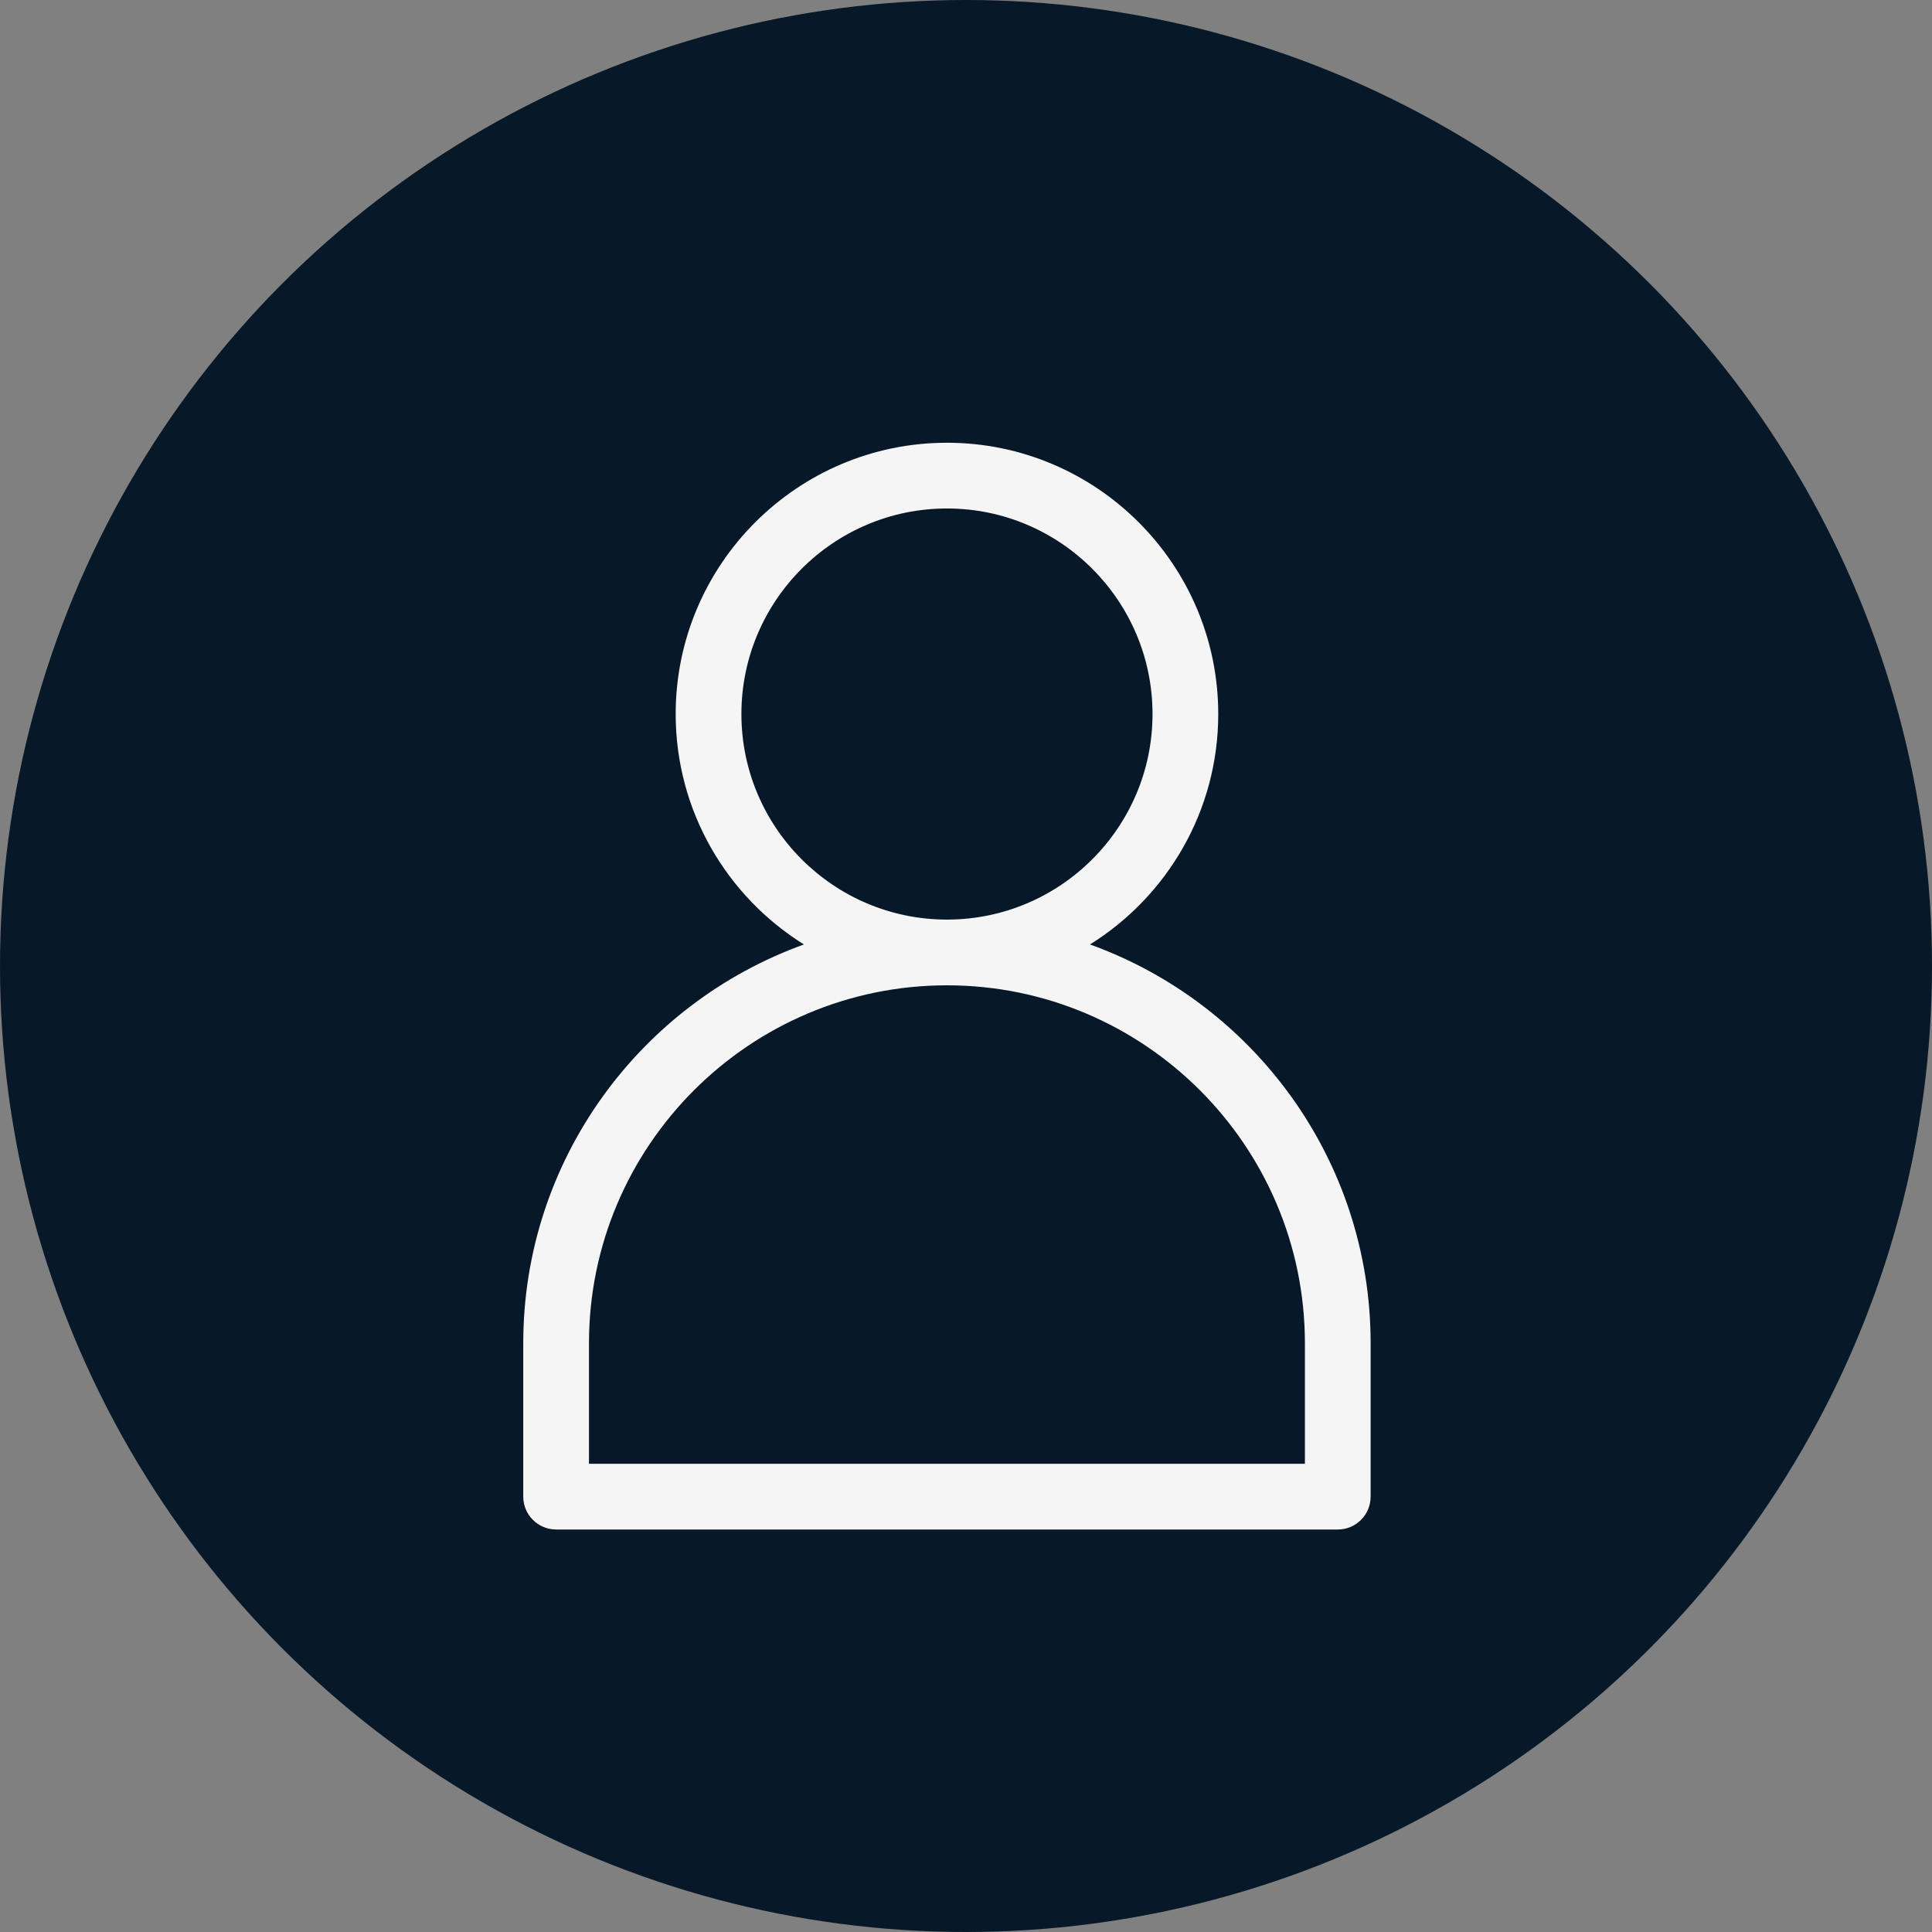
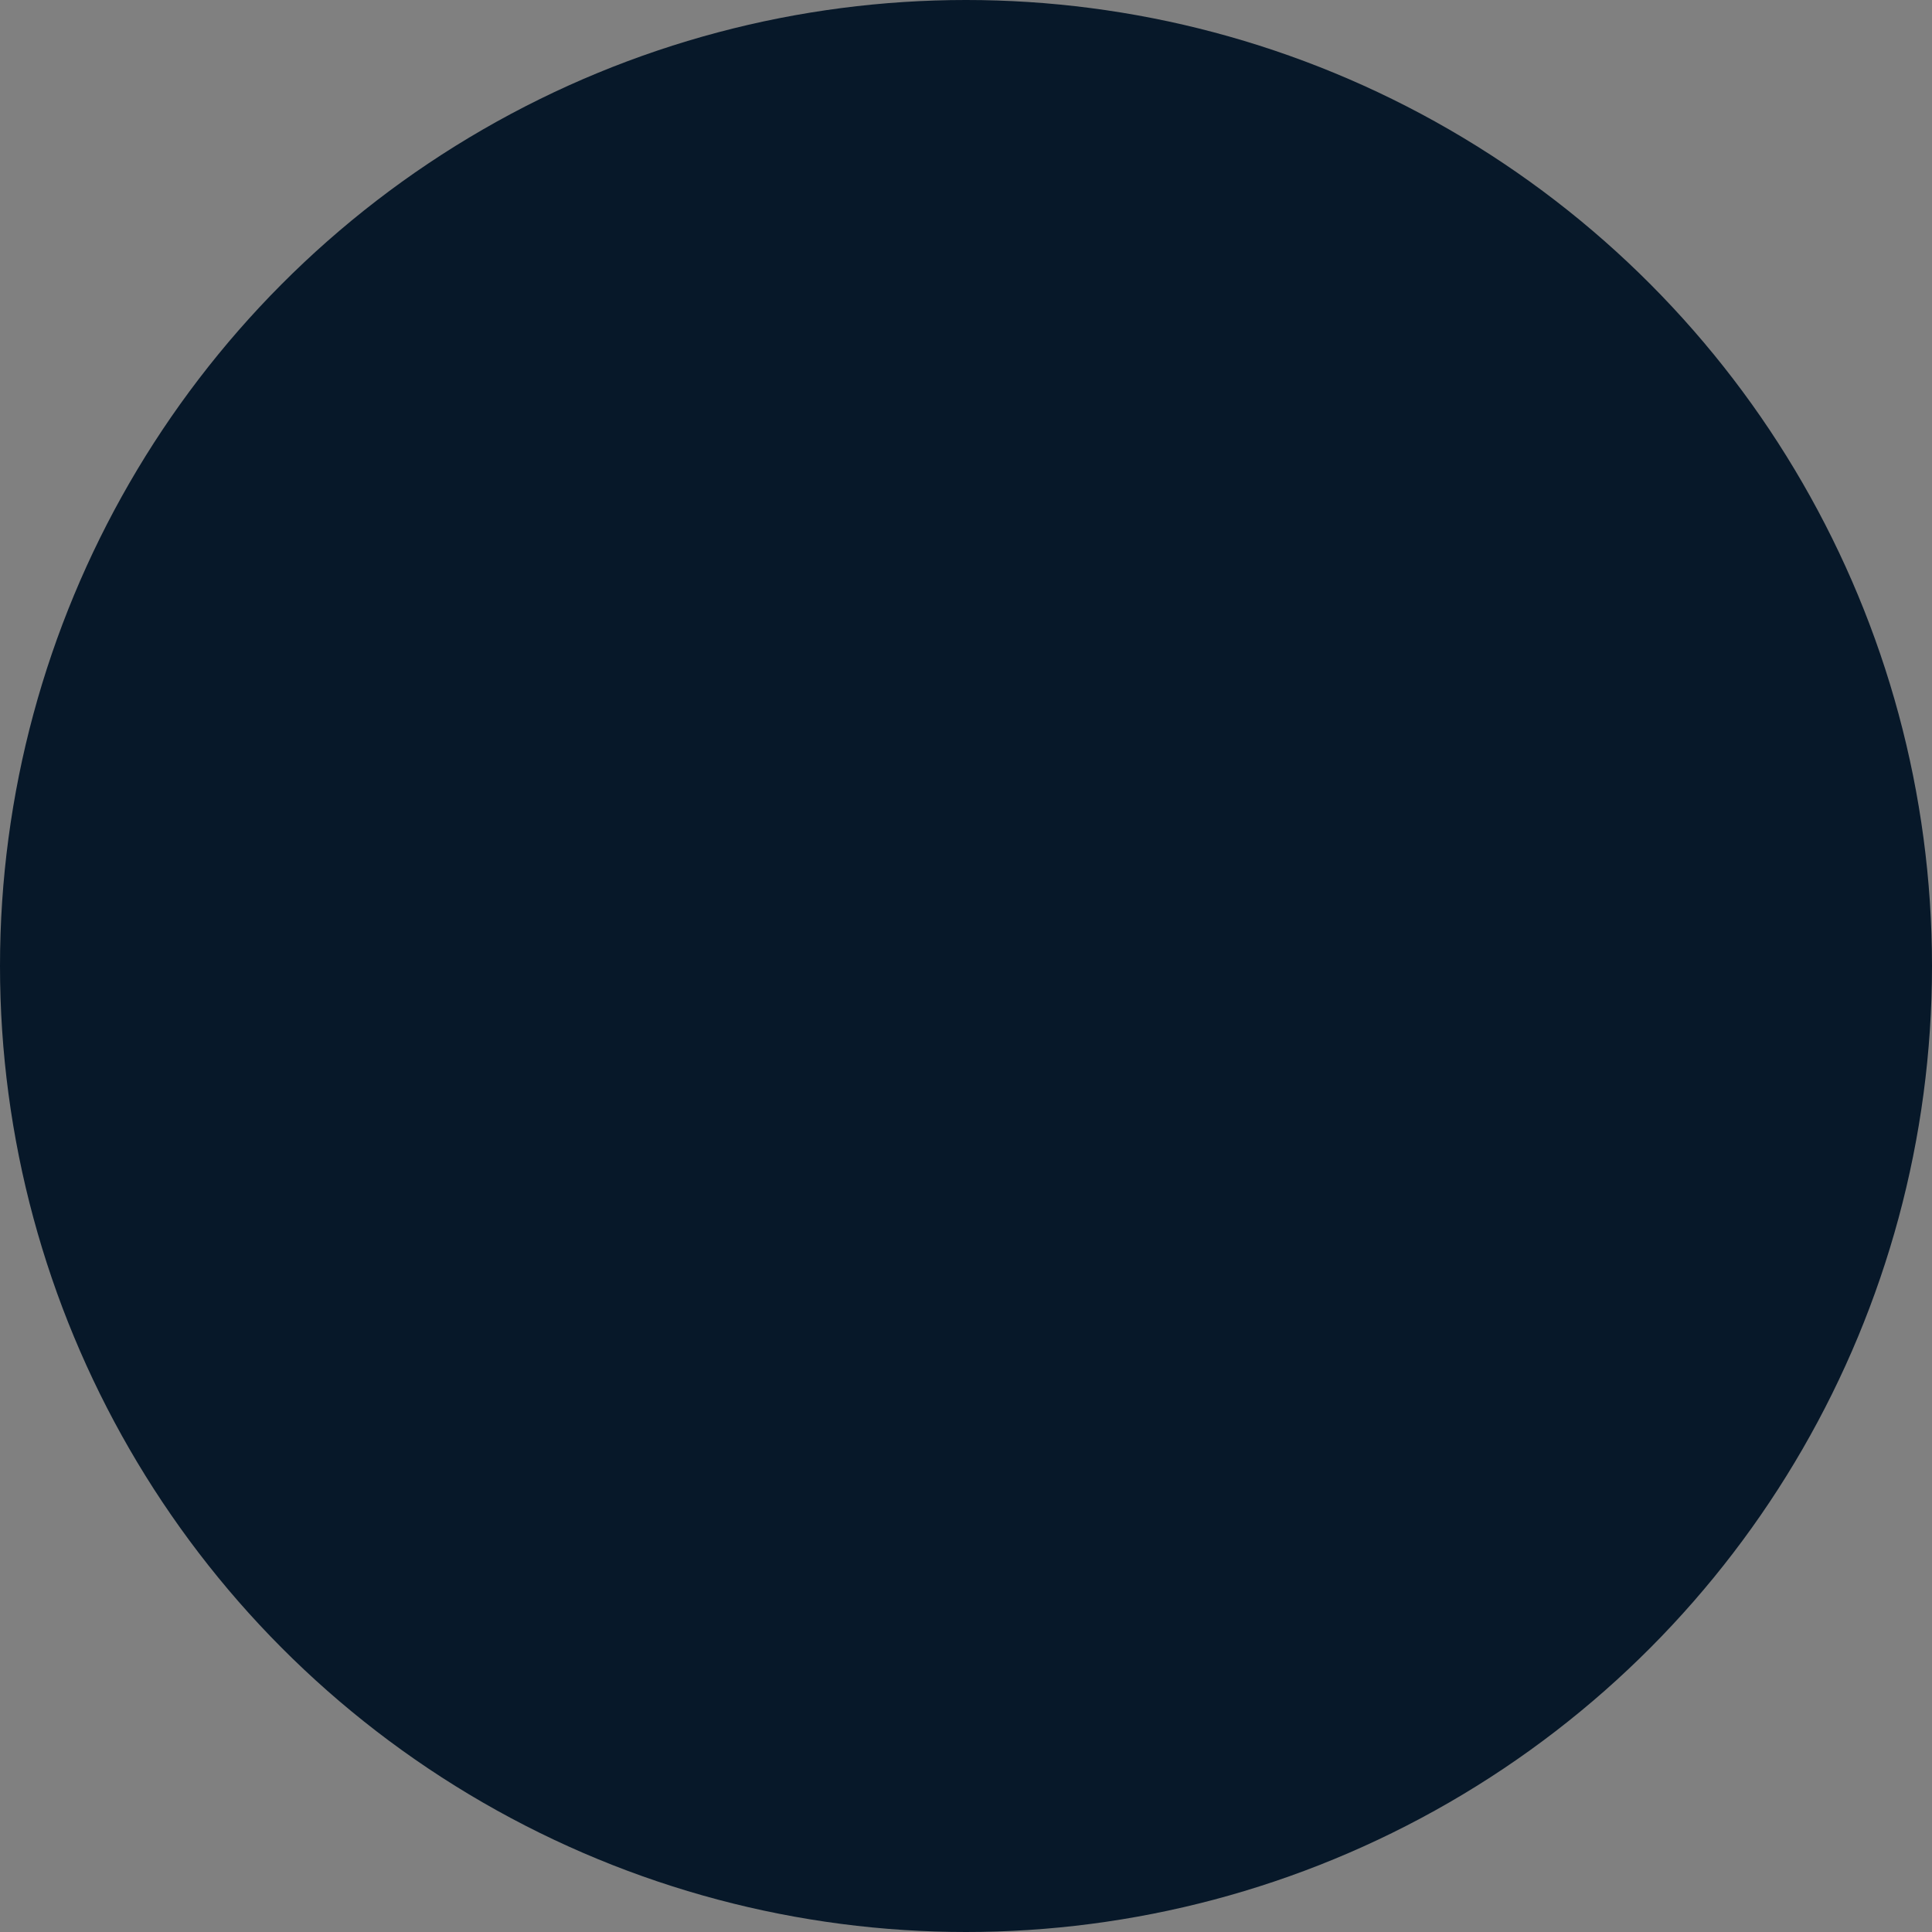
<svg xmlns="http://www.w3.org/2000/svg" width="48" height="48" viewBox="0 0 48 48" fill="none">
  <rect x="0" y="0" width="48" height="48" fill="#808080" stroke="none" />
  <circle cx="24" cy="24" r="24" fill="#071829" />
-   <path d="M27.08 23.465C28.992 22.274 30.267 20.154 30.267 17.74C30.267 14.024 27.243 11 23.527 11C19.81 11 16.787 14.024 16.787 17.74C16.787 20.154 18.062 22.274 19.974 23.465C15.912 24.926 13 28.816 13 33.374V37.183C13 37.634 13.366 38 13.817 38H33.237C33.688 38 34.053 37.634 34.053 37.183V33.374C34.053 28.816 31.141 24.926 27.08 23.465ZM32.42 36.367H14.633V33.374C14.633 28.47 18.623 24.48 23.527 24.48C28.431 24.48 32.42 28.47 32.42 33.374V36.367ZM28.634 17.74C28.634 20.556 26.343 22.847 23.527 22.847C20.711 22.847 18.42 20.556 18.42 17.74C18.42 14.924 20.711 12.633 23.527 12.633C26.343 12.633 28.634 14.924 28.634 17.74Z" fill="#F5F5F5" />
</svg>